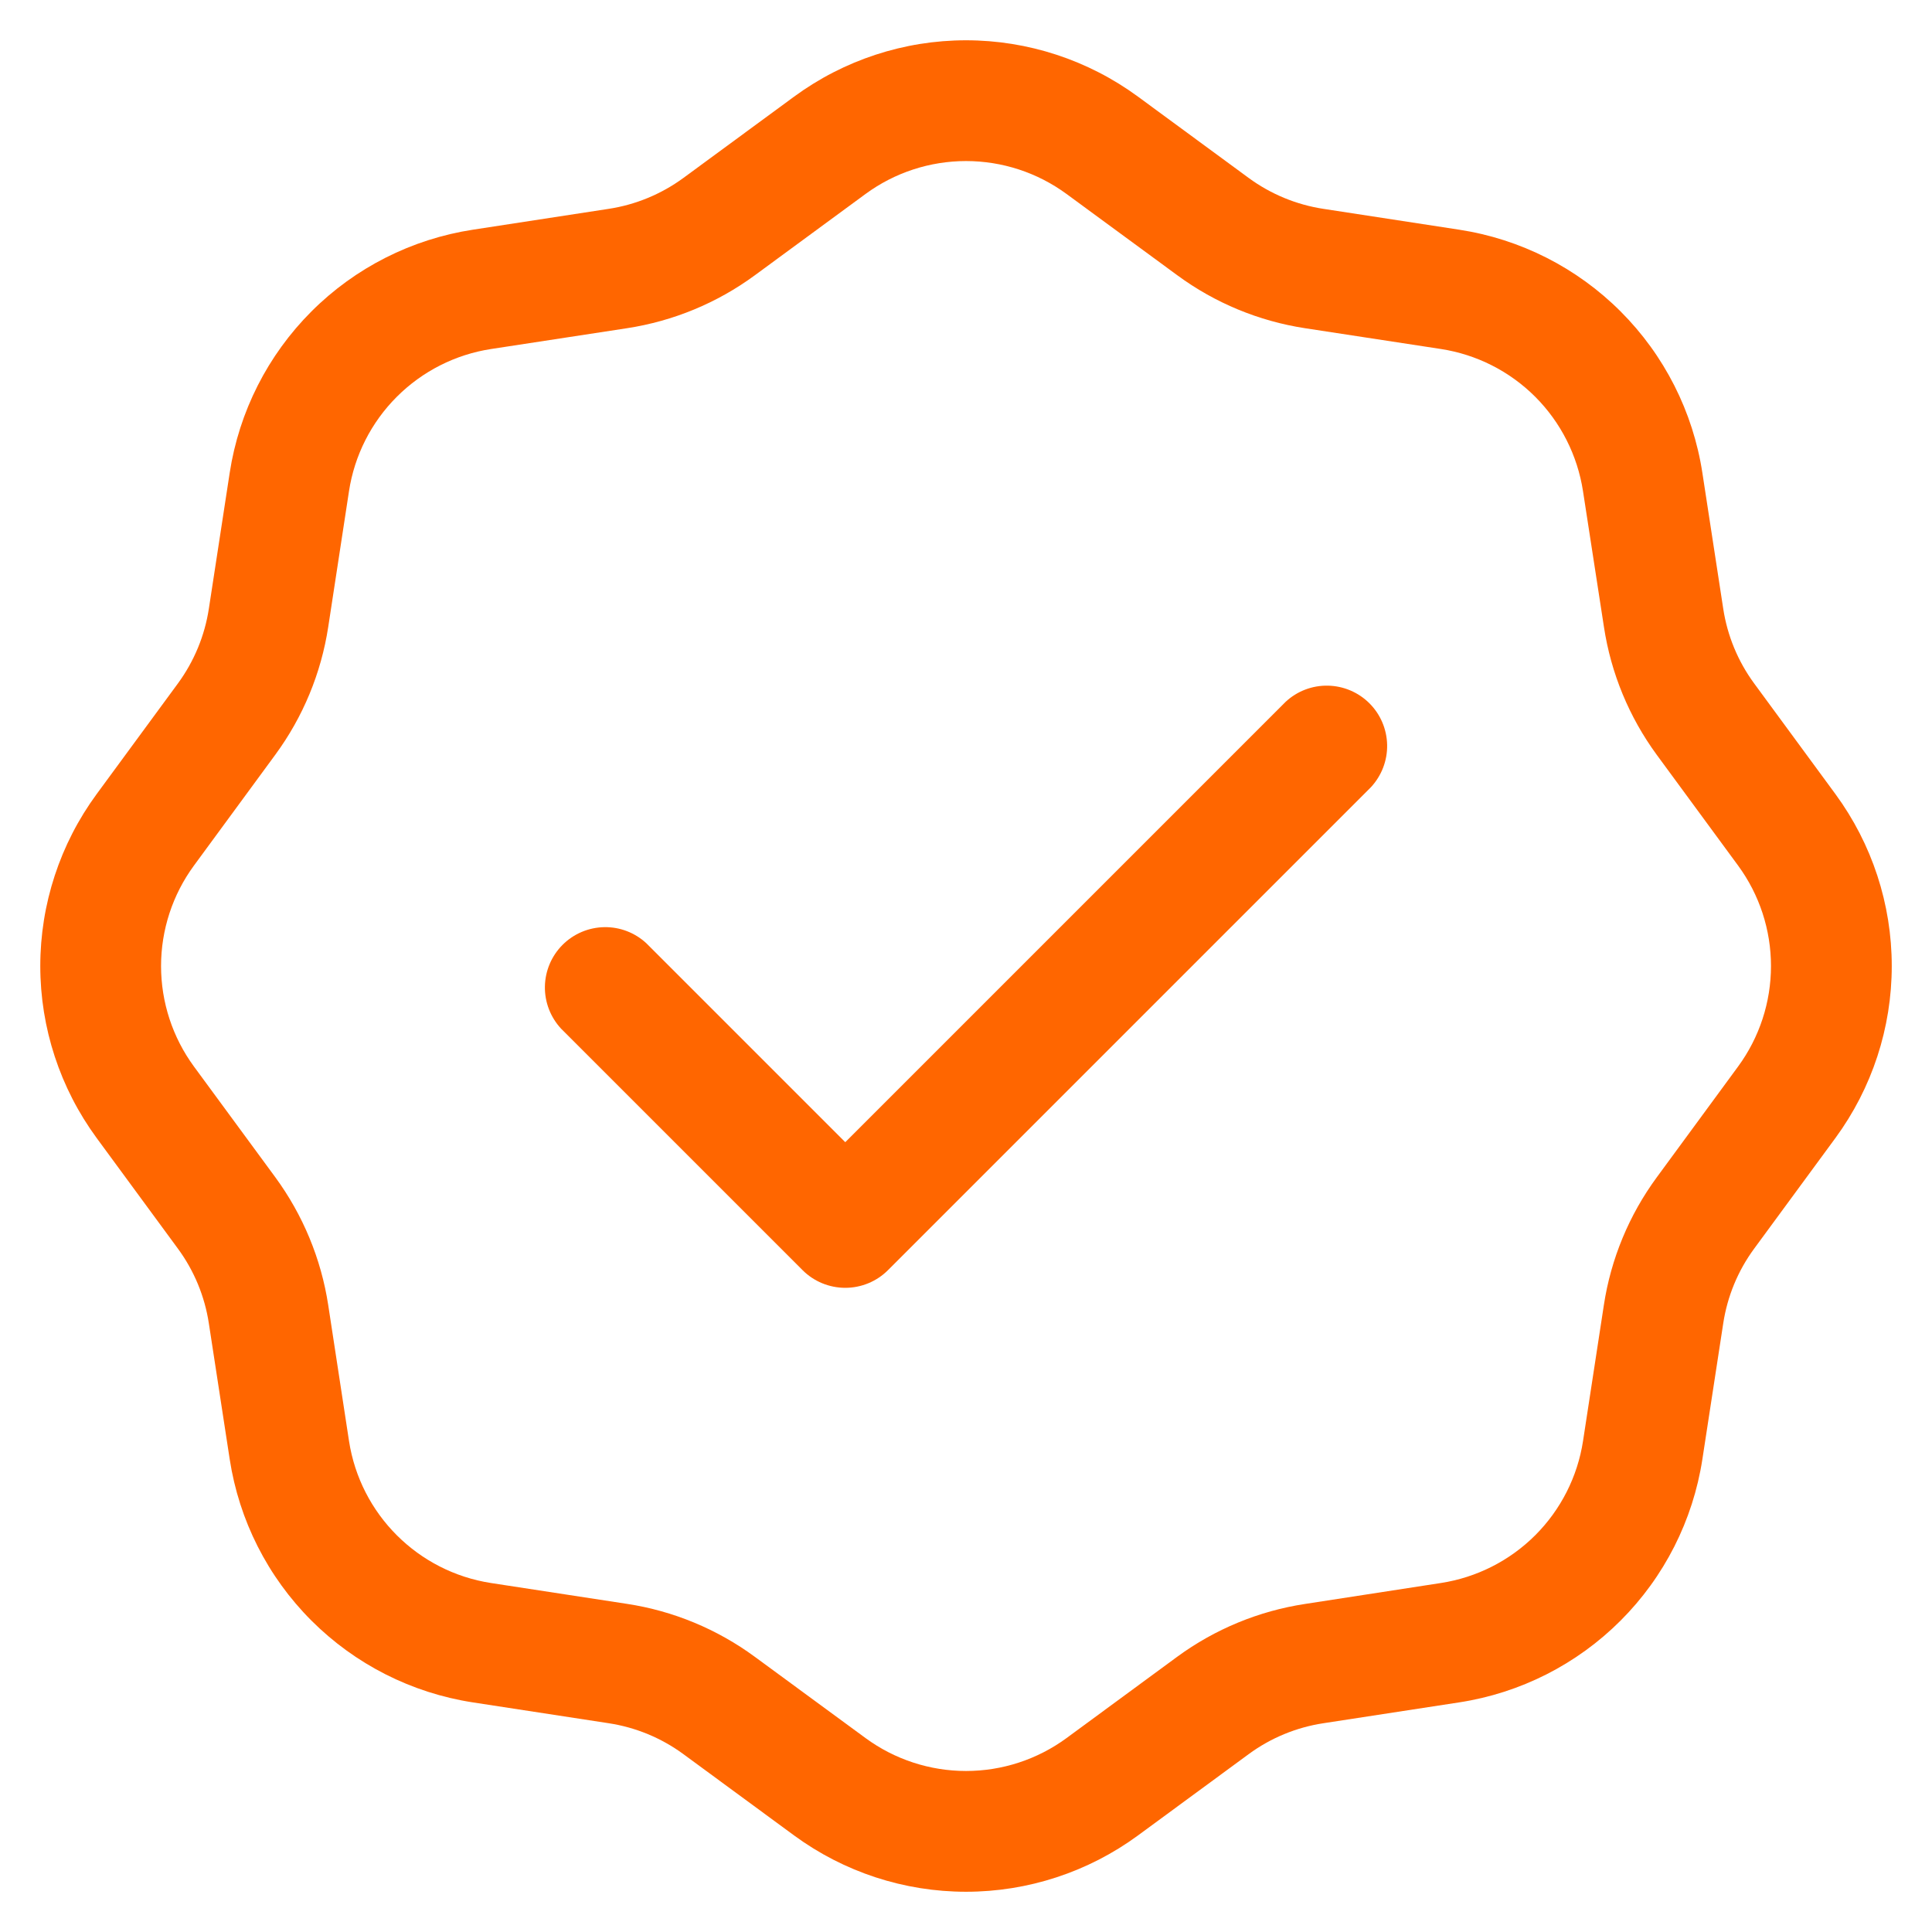
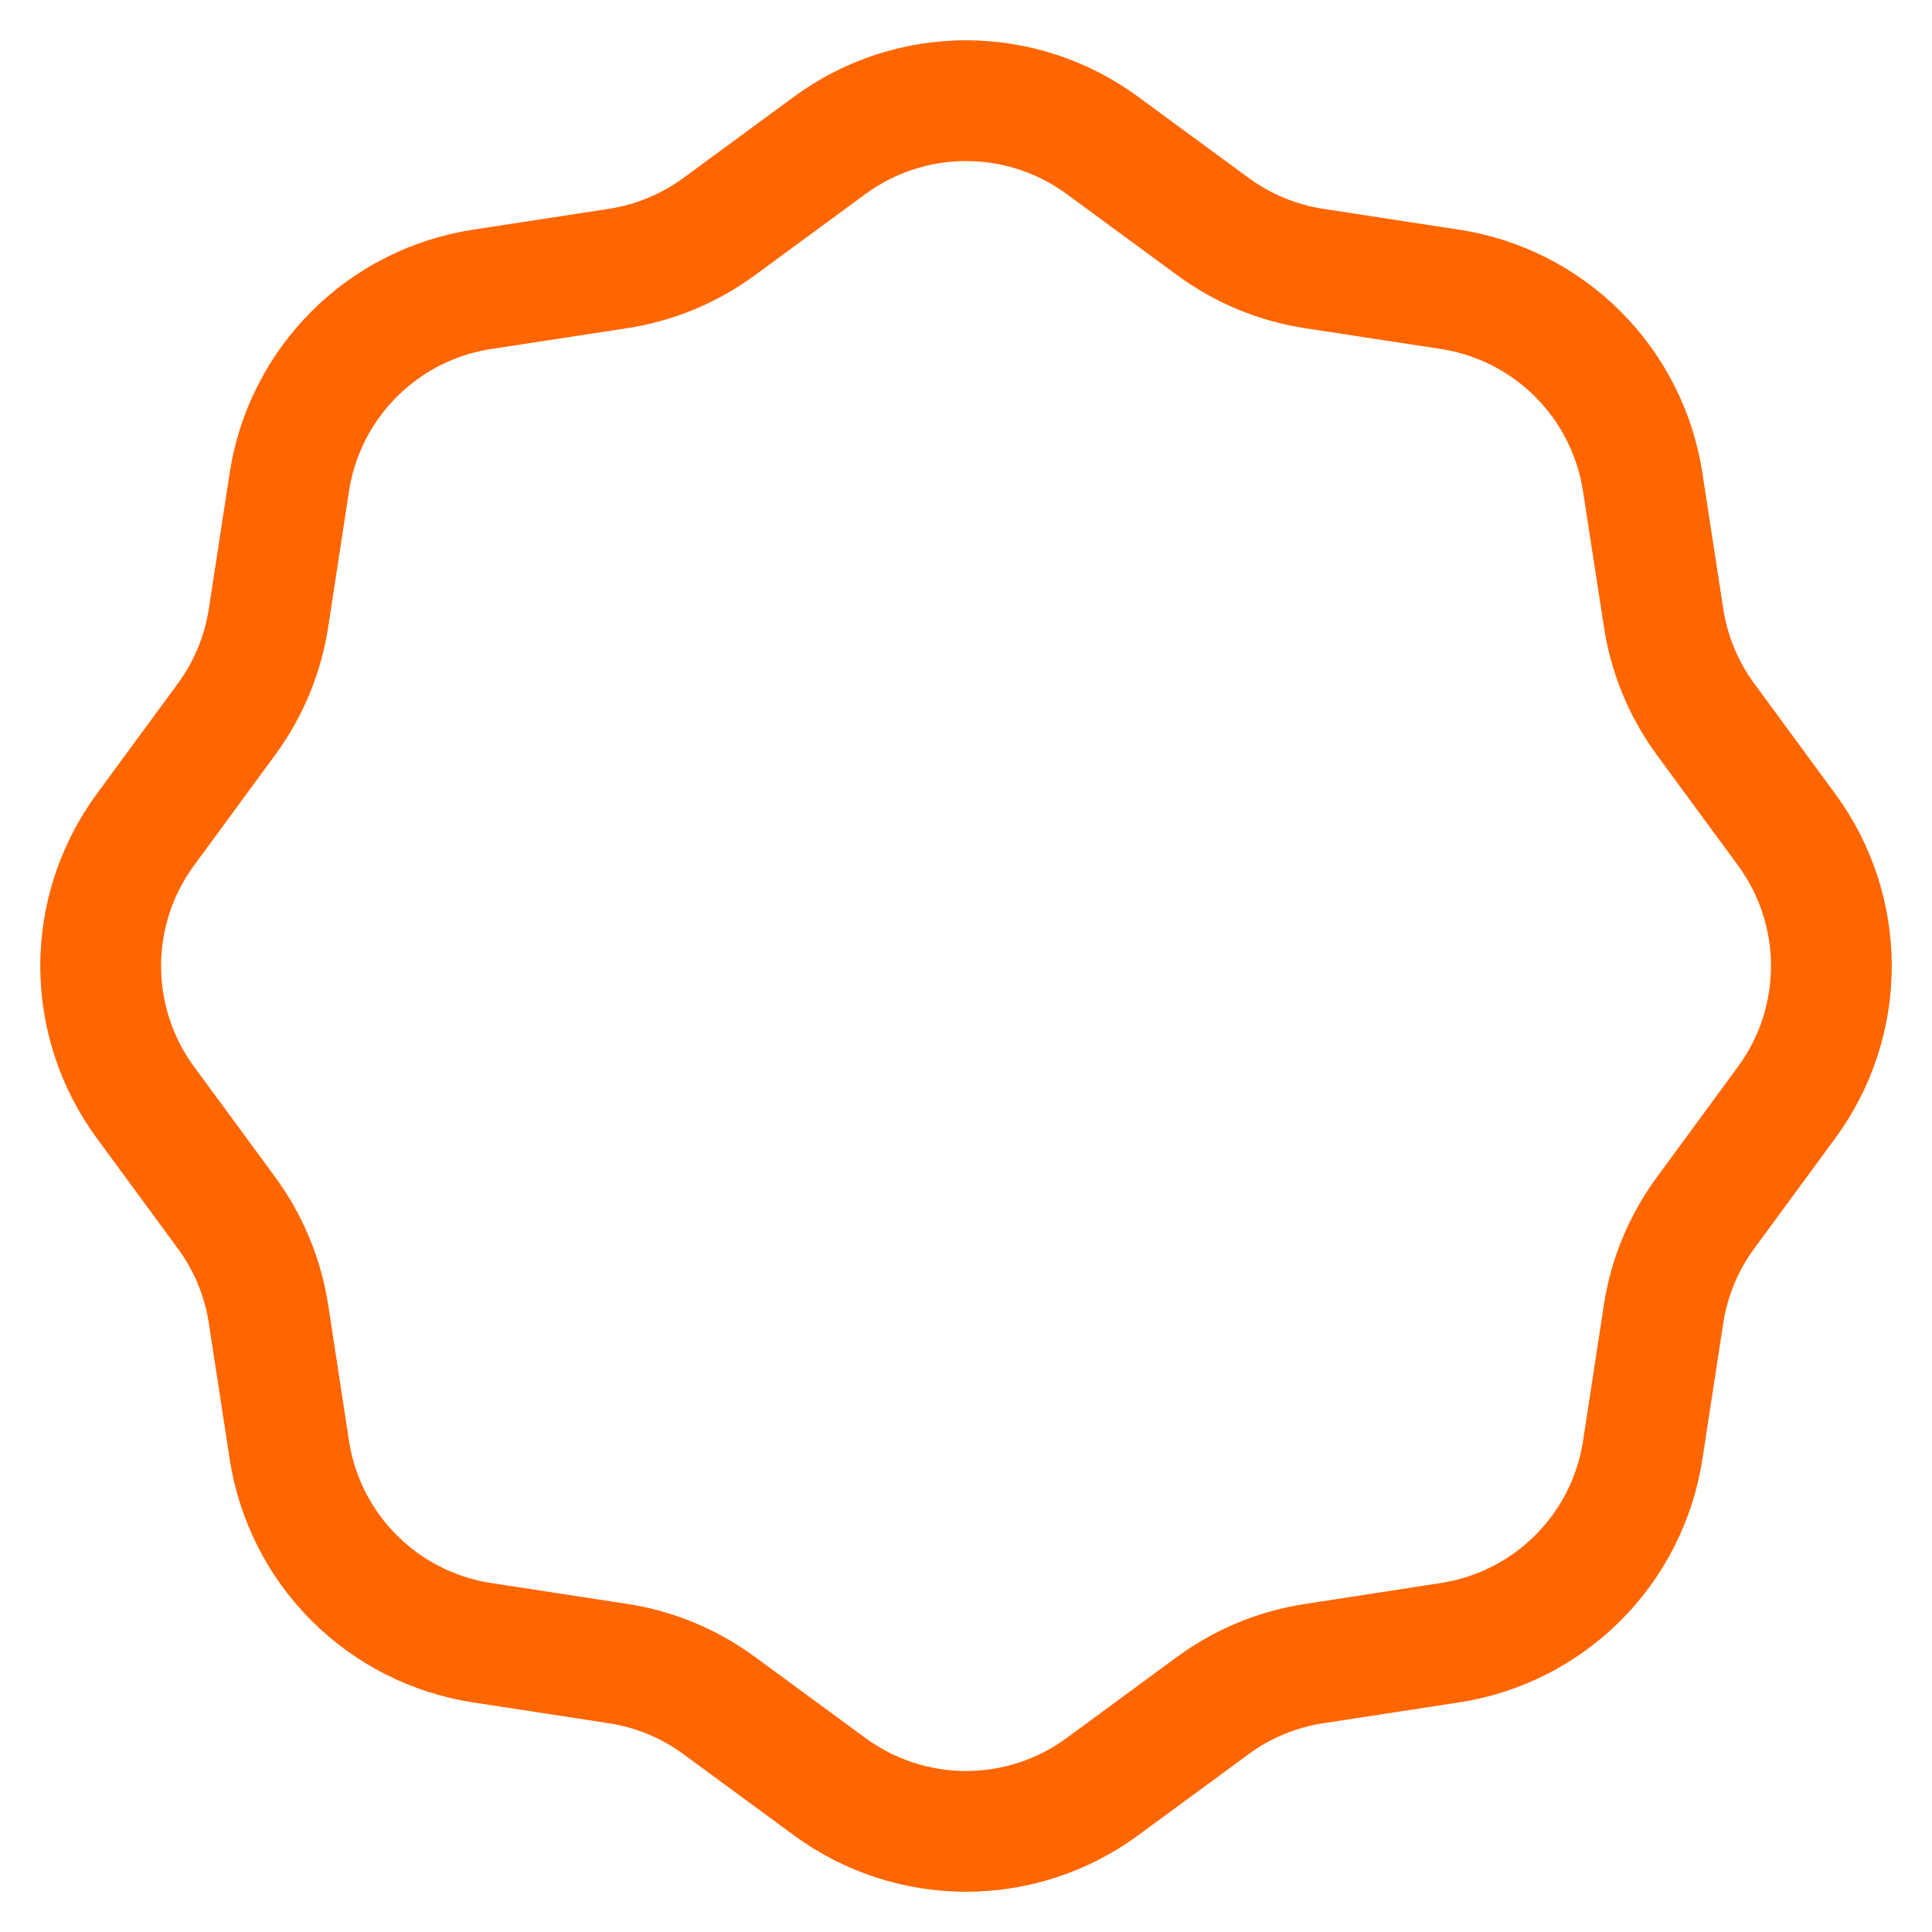
<svg xmlns="http://www.w3.org/2000/svg" width="47" height="47" viewBox="0 0 47 47" fill="none">
-   <path d="M33.351 19.15C33.61 18.871 33.752 18.503 33.745 18.122C33.738 17.742 33.584 17.379 33.315 17.11C33.046 16.841 32.683 16.687 32.302 16.68C31.922 16.673 31.553 16.814 31.275 17.074L20.563 27.786L15.726 22.949C15.447 22.689 15.079 22.548 14.699 22.555C14.318 22.562 13.955 22.716 13.686 22.985C13.417 23.254 13.263 23.617 13.256 23.997C13.249 24.378 13.391 24.746 13.65 25.025L19.525 30.9C19.8 31.175 20.174 31.329 20.563 31.329C20.952 31.329 21.326 31.175 21.601 30.9L33.351 19.15Z" fill="#FF6600" />
  <path d="M27.684 2.351L30.377 4.329C30.913 4.722 31.538 4.981 32.196 5.081L35.499 5.588C36.986 5.816 38.362 6.513 39.425 7.577C40.489 8.641 41.186 10.017 41.414 11.504L41.921 14.806C42.021 15.464 42.279 16.088 42.673 16.625L44.651 19.318C45.541 20.531 46.021 21.996 46.021 23.501C46.021 25.005 45.541 26.471 44.651 27.684L42.673 30.377C42.279 30.913 42.021 31.537 41.921 32.196L41.414 35.499C41.185 36.986 40.488 38.362 39.424 39.425C38.36 40.489 36.985 41.186 35.498 41.414L32.196 41.921C31.537 42.021 30.913 42.279 30.377 42.673L27.684 44.651C26.471 45.541 25.005 46.021 23.501 46.021C21.996 46.021 20.531 45.541 19.318 44.651L16.625 42.673C16.088 42.279 15.464 42.021 14.806 41.921L11.502 41.414C10.015 41.185 8.64 40.488 7.576 39.424C6.512 38.36 5.816 36.985 5.588 35.498L5.081 32.196C4.981 31.537 4.723 30.913 4.329 30.377L2.351 27.684C1.461 26.471 0.98 25.005 0.98 23.501C0.98 21.996 1.461 20.531 2.351 19.318L4.329 16.625C4.722 16.088 4.981 15.464 5.081 14.806L5.588 11.502C5.816 10.015 6.513 8.64 7.577 7.576C8.641 6.512 10.017 5.816 11.504 5.588L14.806 5.081C15.464 4.981 16.088 4.722 16.625 4.329L19.318 2.351C20.531 1.461 21.996 0.98 23.501 0.98C25.005 0.98 26.471 1.461 27.684 2.351ZM21.057 4.718L18.364 6.696C17.446 7.371 16.377 7.813 15.25 7.985L11.949 8.49C11.079 8.623 10.275 9.031 9.653 9.653C9.031 10.275 8.623 11.079 8.49 11.949L7.985 15.25C7.813 16.377 7.371 17.444 6.696 18.362L4.718 21.057C4.198 21.766 3.918 22.622 3.918 23.501C3.918 24.38 4.198 25.236 4.718 25.945L6.696 28.637C7.37 29.556 7.813 30.625 7.985 31.751L8.49 35.053C8.764 36.837 10.165 38.237 11.949 38.511L15.25 39.017C16.377 39.188 17.444 39.631 18.362 40.305L21.057 42.283C21.766 42.803 22.622 43.083 23.501 43.083C24.38 43.083 25.236 42.803 25.945 42.283L28.637 40.305C29.556 39.631 30.625 39.19 31.751 39.019L35.053 38.51C35.922 38.376 36.726 37.969 37.348 37.348C37.97 36.726 38.378 35.922 38.511 35.053L39.017 31.751C39.188 30.625 39.631 29.557 40.305 28.64L42.283 25.945C42.803 25.236 43.083 24.38 43.083 23.501C43.083 22.622 42.803 21.766 42.283 21.057L40.305 18.364C39.631 17.445 39.19 16.377 39.019 15.25L38.51 11.949C38.376 11.079 37.969 10.275 37.348 9.653C36.726 9.031 35.922 8.624 35.053 8.49L31.751 7.985C30.625 7.813 29.557 7.371 28.64 6.696L25.945 4.718C25.236 4.198 24.38 3.918 23.501 3.918C22.622 3.918 21.766 4.198 21.057 4.718Z" fill="#FF6600" />
</svg>